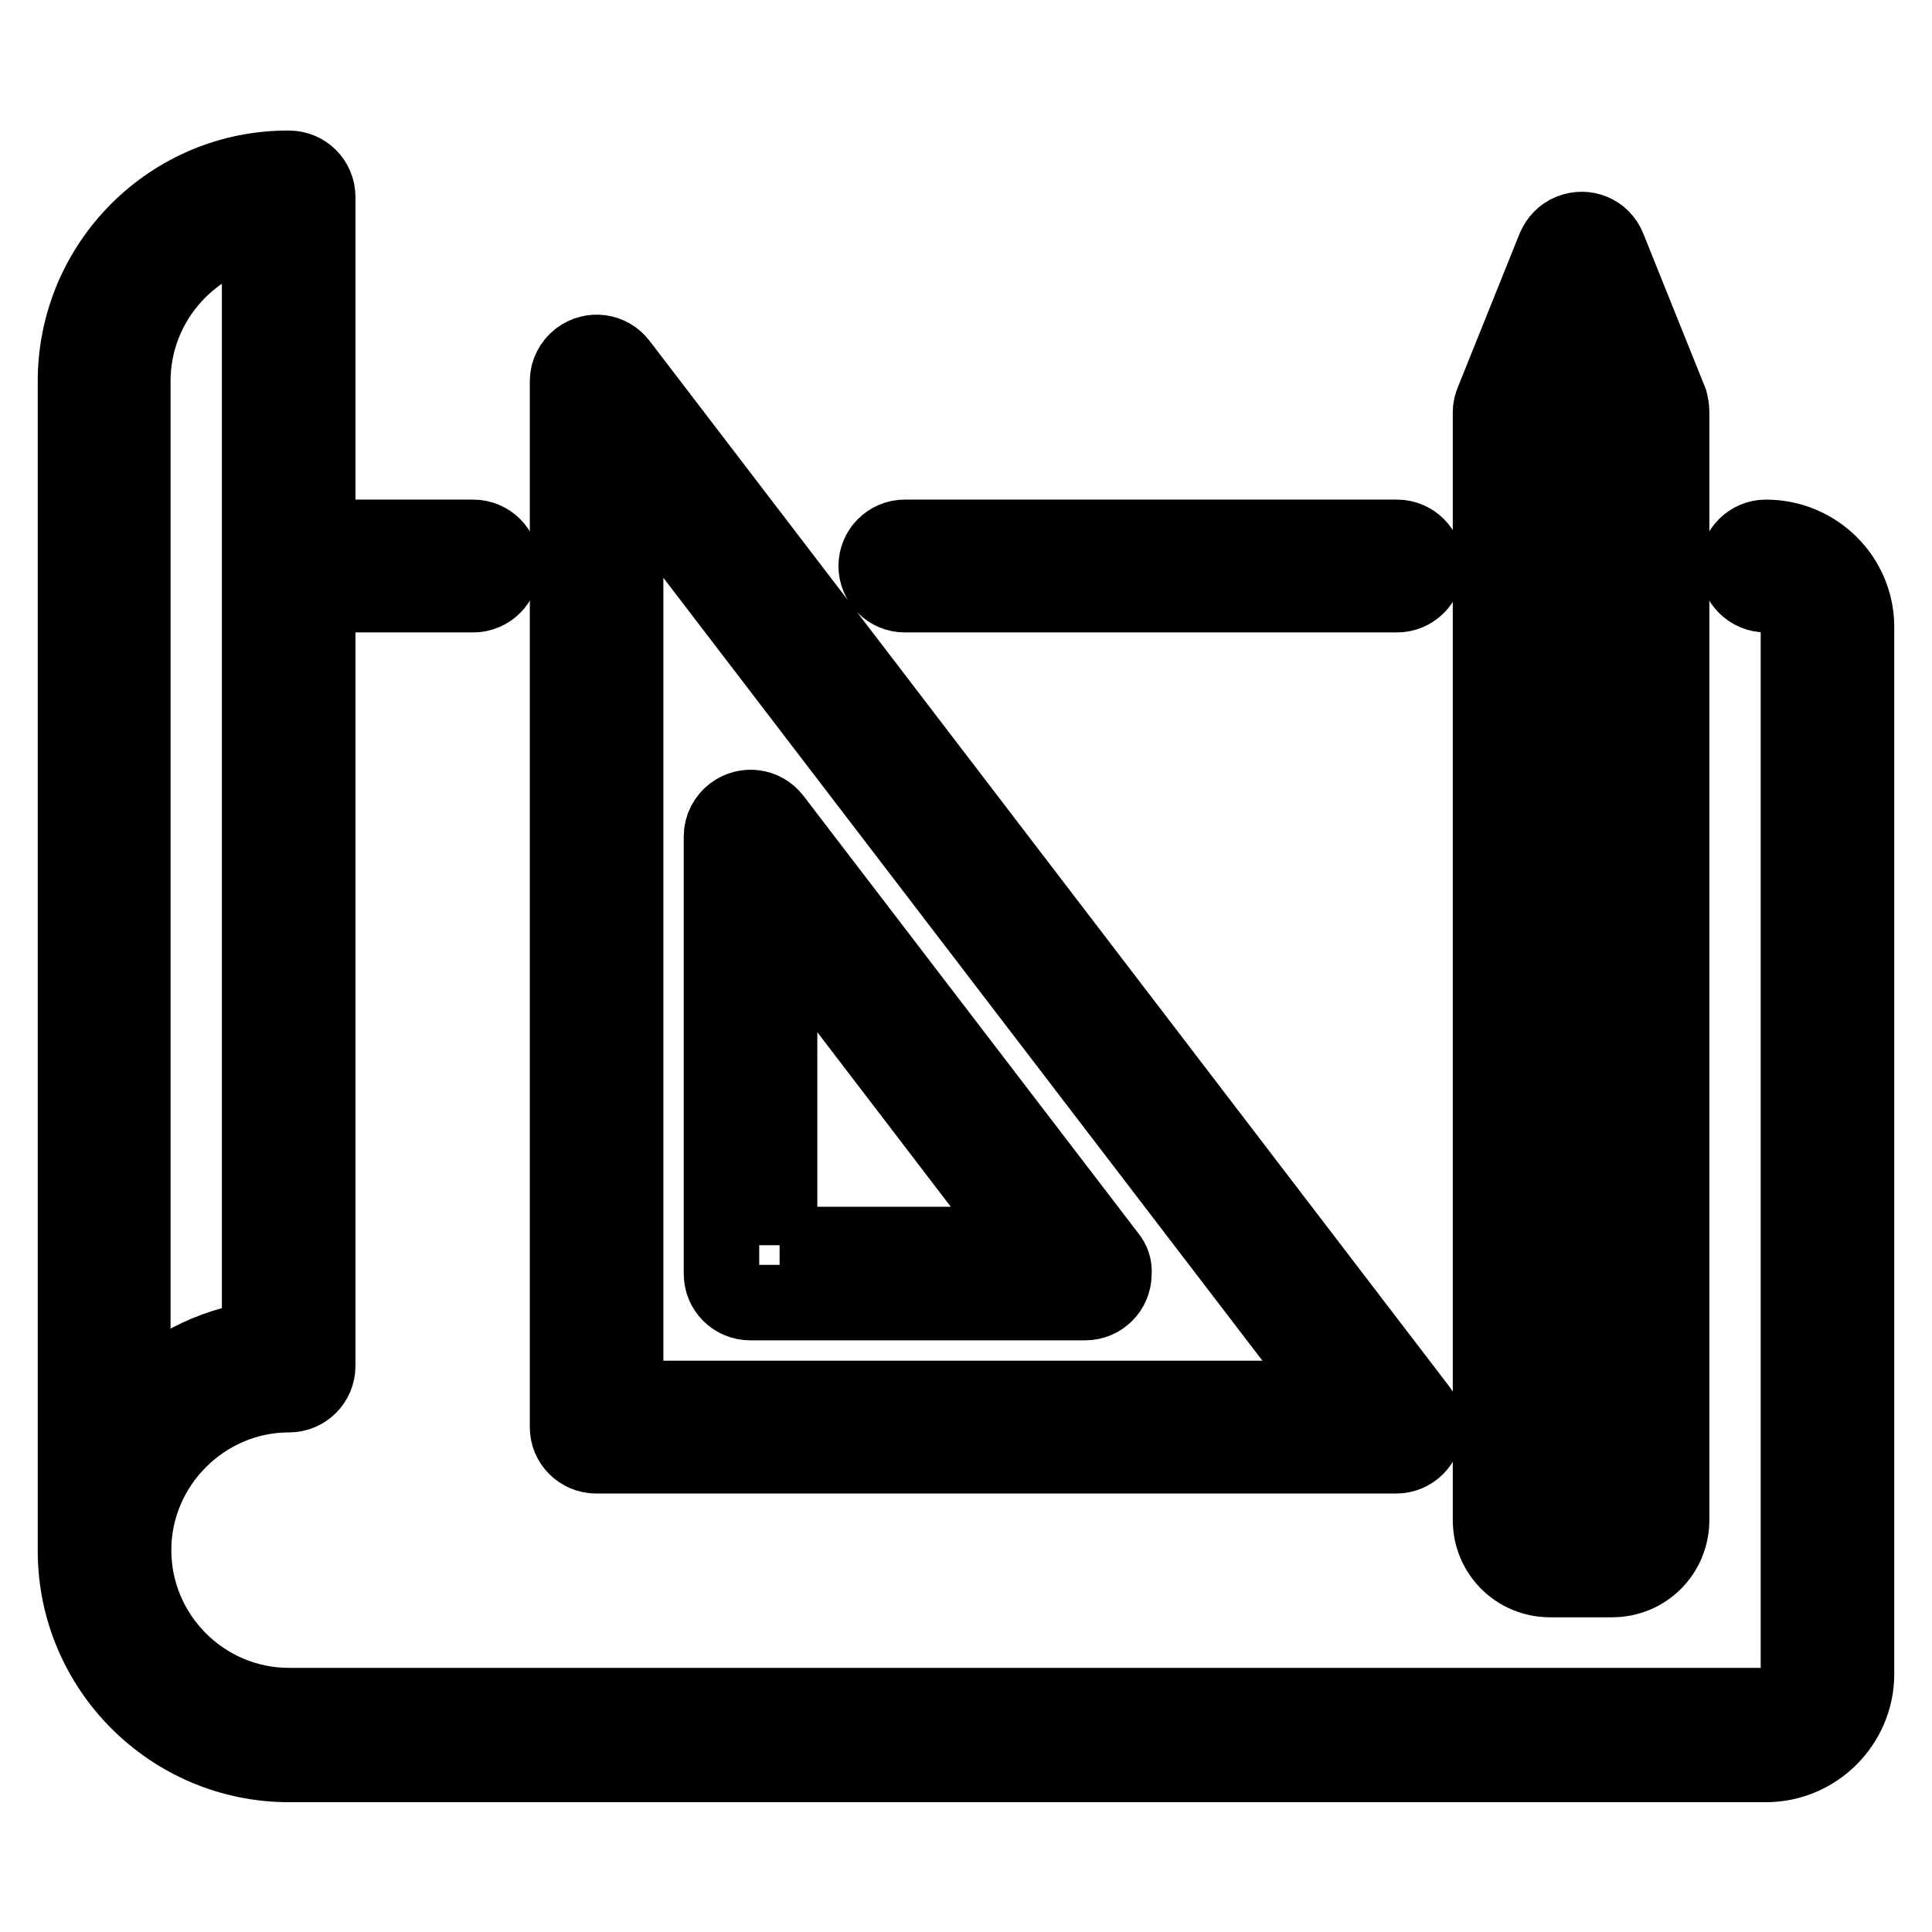
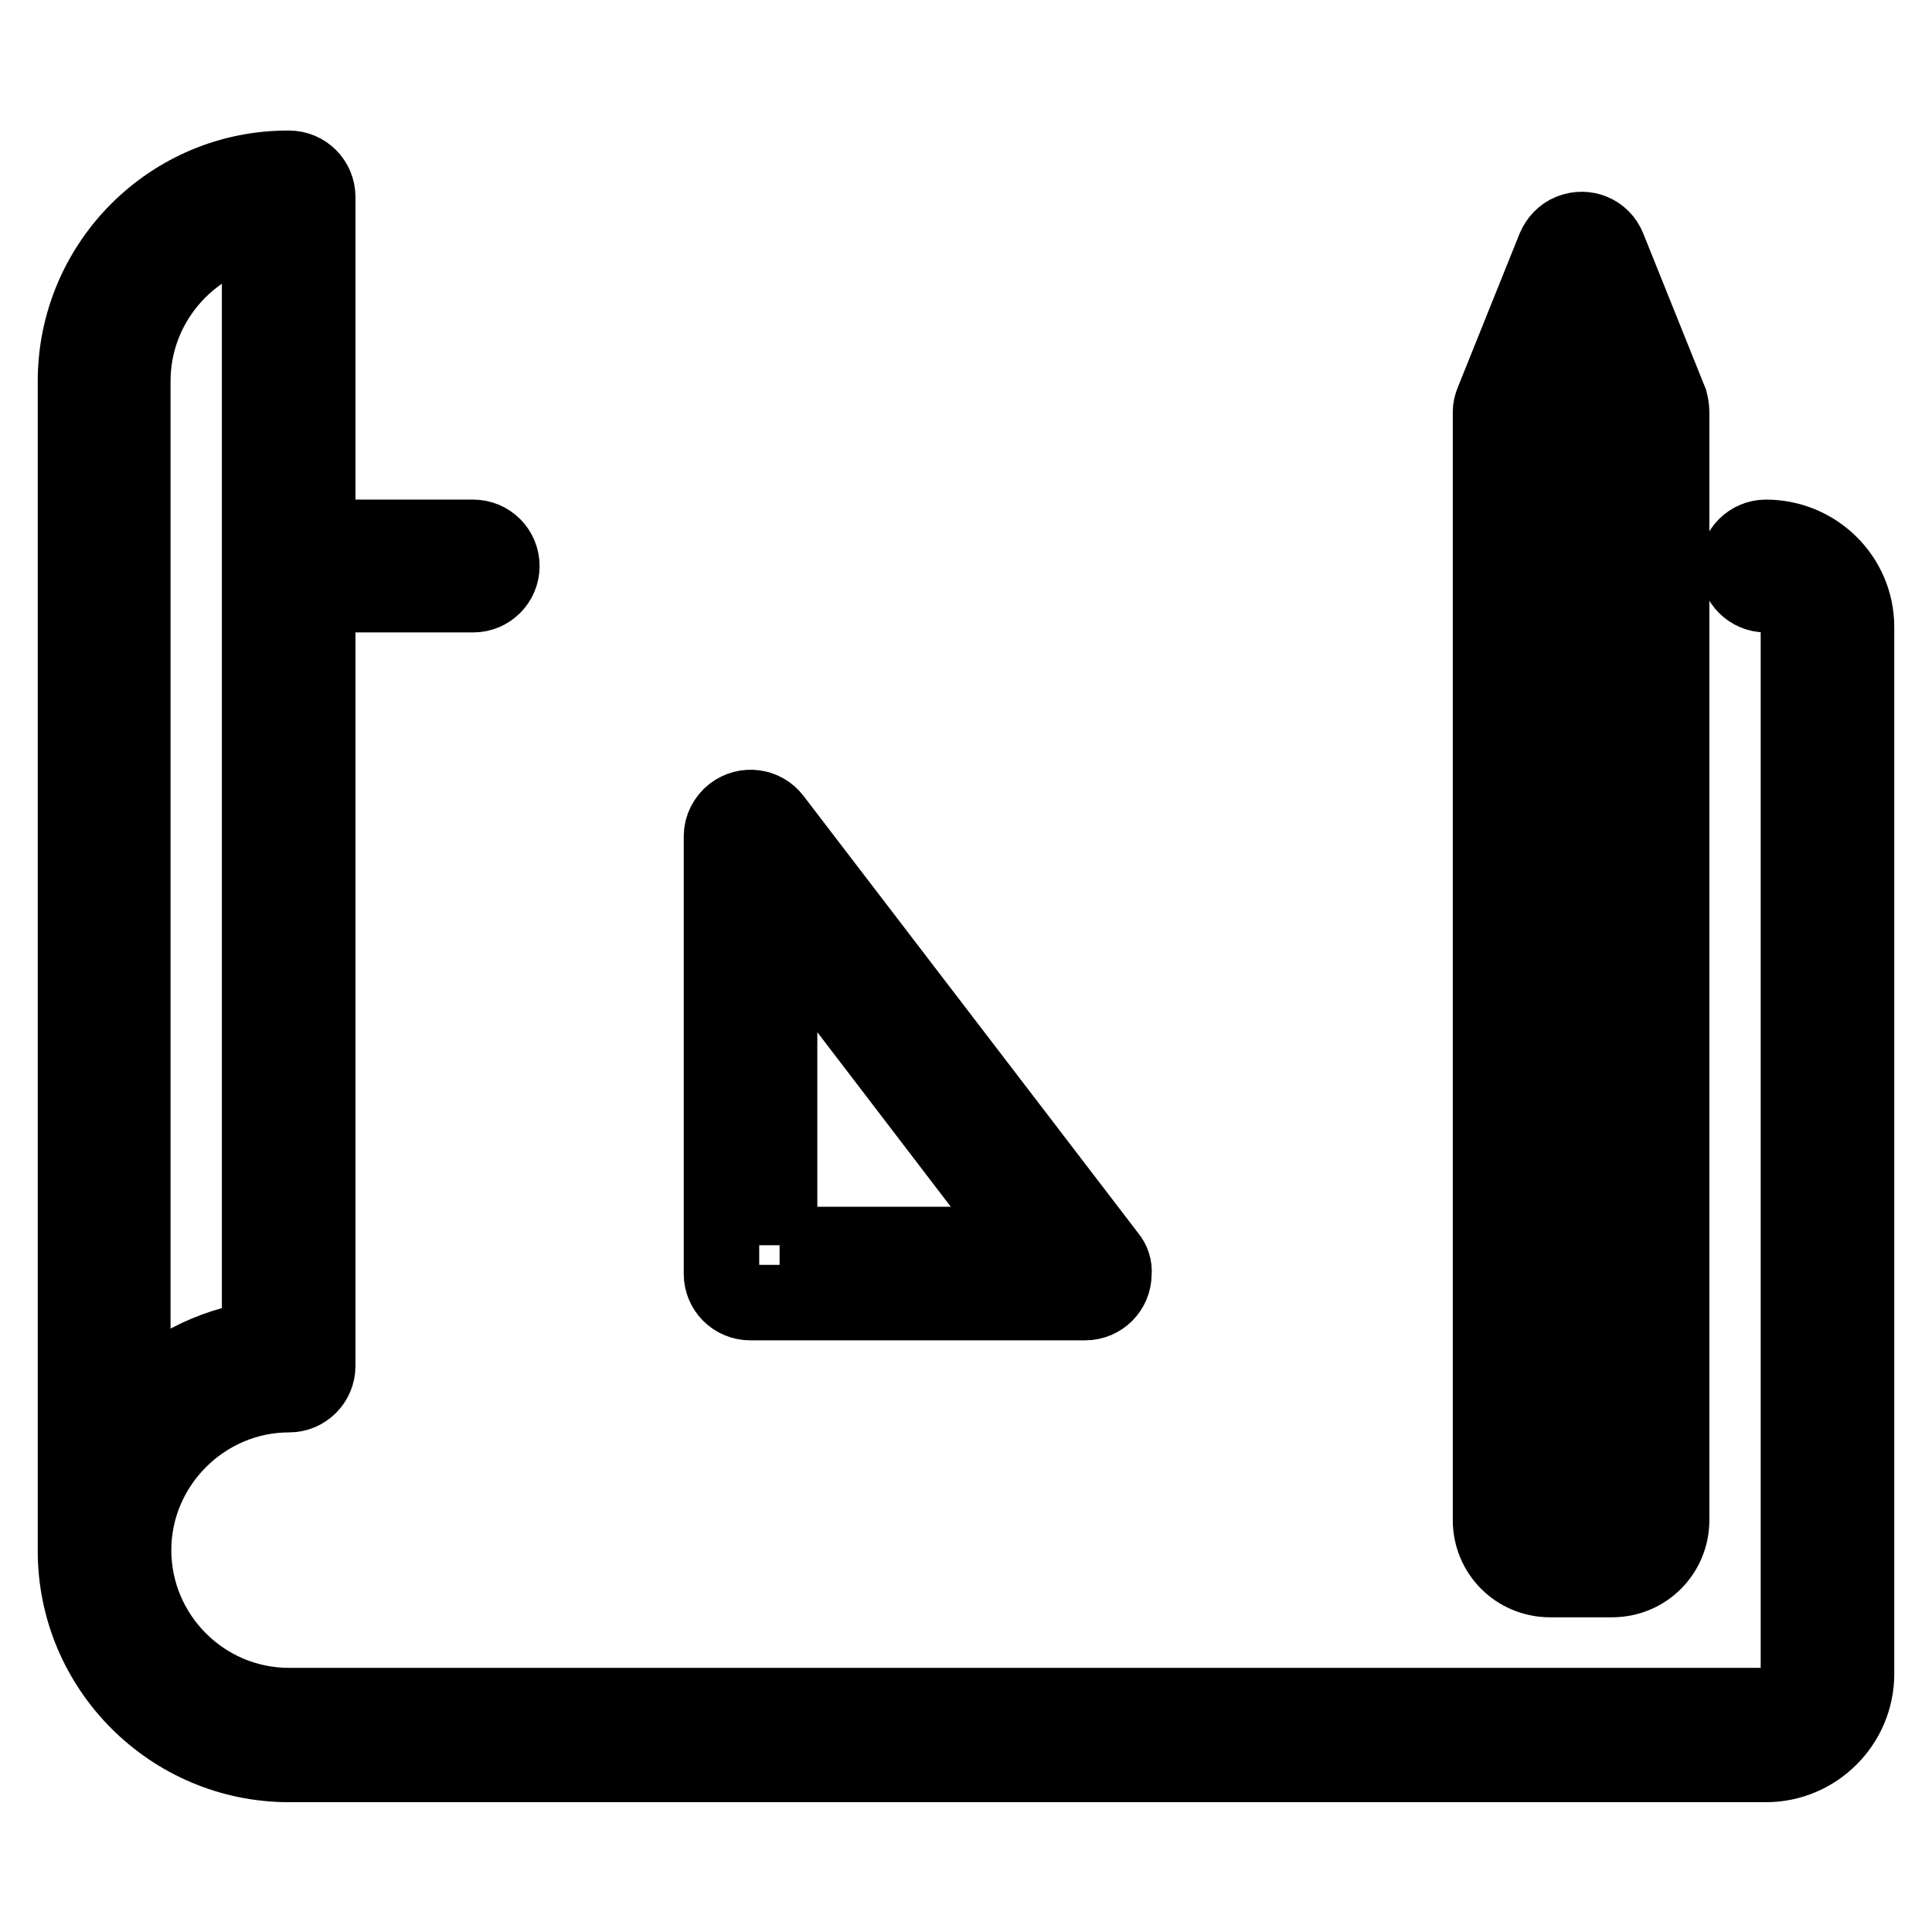
<svg xmlns="http://www.w3.org/2000/svg" version="1.1" x="0px" y="0px" viewBox="0 0 256 256" enable-background="new 0 0 256 256" xml:space="preserve">
  <g>
    <path stroke-width="10" fill-opacity="0" stroke="#000000" d="M234,71.2c-2.1,0-3.8,1.7-3.8,3.8c0,2.1,1.7,3.8,3.8,3.8c2.4,0,4.3,1.9,4.3,4.3v138.6 c0,2.4-1.9,4.3-4.3,4.3H38.3c-11.4,0-20.6-9.3-20.6-20.6s9.3-20.6,20.6-20.6c2.1,0,3.8-1.7,3.8-3.8l0,0V78.8h20.6 c2.1,0,3.8-1.7,3.8-3.8c0-2.1-1.7-3.8-3.8-3.8H42.1V26.1c0-2.1-1.7-3.8-3.8-3.8C22.7,22.2,10,34.9,10,50.5v155 c0,15.6,12.7,28.3,28.3,28.3H234c6.6,0,12-5.4,12-12V83.1C246,76.5,240.6,71.2,234,71.2z M17.6,50.5c0-10.1,7.3-18.5,16.8-20.3 v147.2c-6.6,0.9-12.5,4.1-16.8,8.7V50.5z" />
-     <path stroke-width="10" fill-opacity="0" stroke="#000000" d="M185.1,71.2h-65.2c-2.1,0-3.8,1.7-3.8,3.8c0,2.1,1.7,3.8,3.8,3.8h65.2c2.1,0,3.8-1.7,3.8-3.8 C188.9,72.9,187.2,71.2,185.1,71.2z M188.1,186.8L82.1,48.2c-1.3-1.7-3.7-2-5.4-0.7c-0.9,0.7-1.5,1.8-1.5,3v138.6 c0,2.1,1.7,3.8,3.8,3.8l0,0h106c2.1,0,3.8-1.7,3.8-3.8C188.9,188.3,188.6,187.5,188.1,186.8L188.1,186.8z M82.9,185.3V61.8 l94.5,123.5H82.9z" />
    <path stroke-width="10" fill-opacity="0" stroke="#000000" d="M146.9,166.5l-44.4-58c-1.3-1.7-3.7-2-5.4-0.7c-0.9,0.7-1.5,1.8-1.5,3v58c0,2.1,1.7,3.8,3.8,3.8l0,0h44.4 c2.1,0,3.8-1.7,3.8-3.8C147.7,167.9,147.4,167.1,146.9,166.5L146.9,166.5z M103.3,165V122l32.8,42.9H103.3z M221.3,53.2l-8.2-20.4 c-0.8-2-3-2.9-5-2.1c-1,0.4-1.7,1.2-2.1,2.1l-8.2,20.4c-0.2,0.5-0.3,0.9-0.3,1.4v146.8c0,4.4,3.5,7.9,7.9,7.9h8.2 c4.4,0,7.9-3.5,7.9-7.9V54.6C221.5,54.1,221.4,53.6,221.3,53.2L221.3,53.2z M209.6,44.5l4.1,10.4h-8.3L209.6,44.5L209.6,44.5z  M213.9,201.4c0,0.1-0.1,0.3-0.3,0.3h-8.2c-0.1,0-0.3-0.1-0.3-0.3V193h8.7V201.4z M213.9,185.3h-8.7V62.5h8.7V185.3z" />
  </g>
</svg>